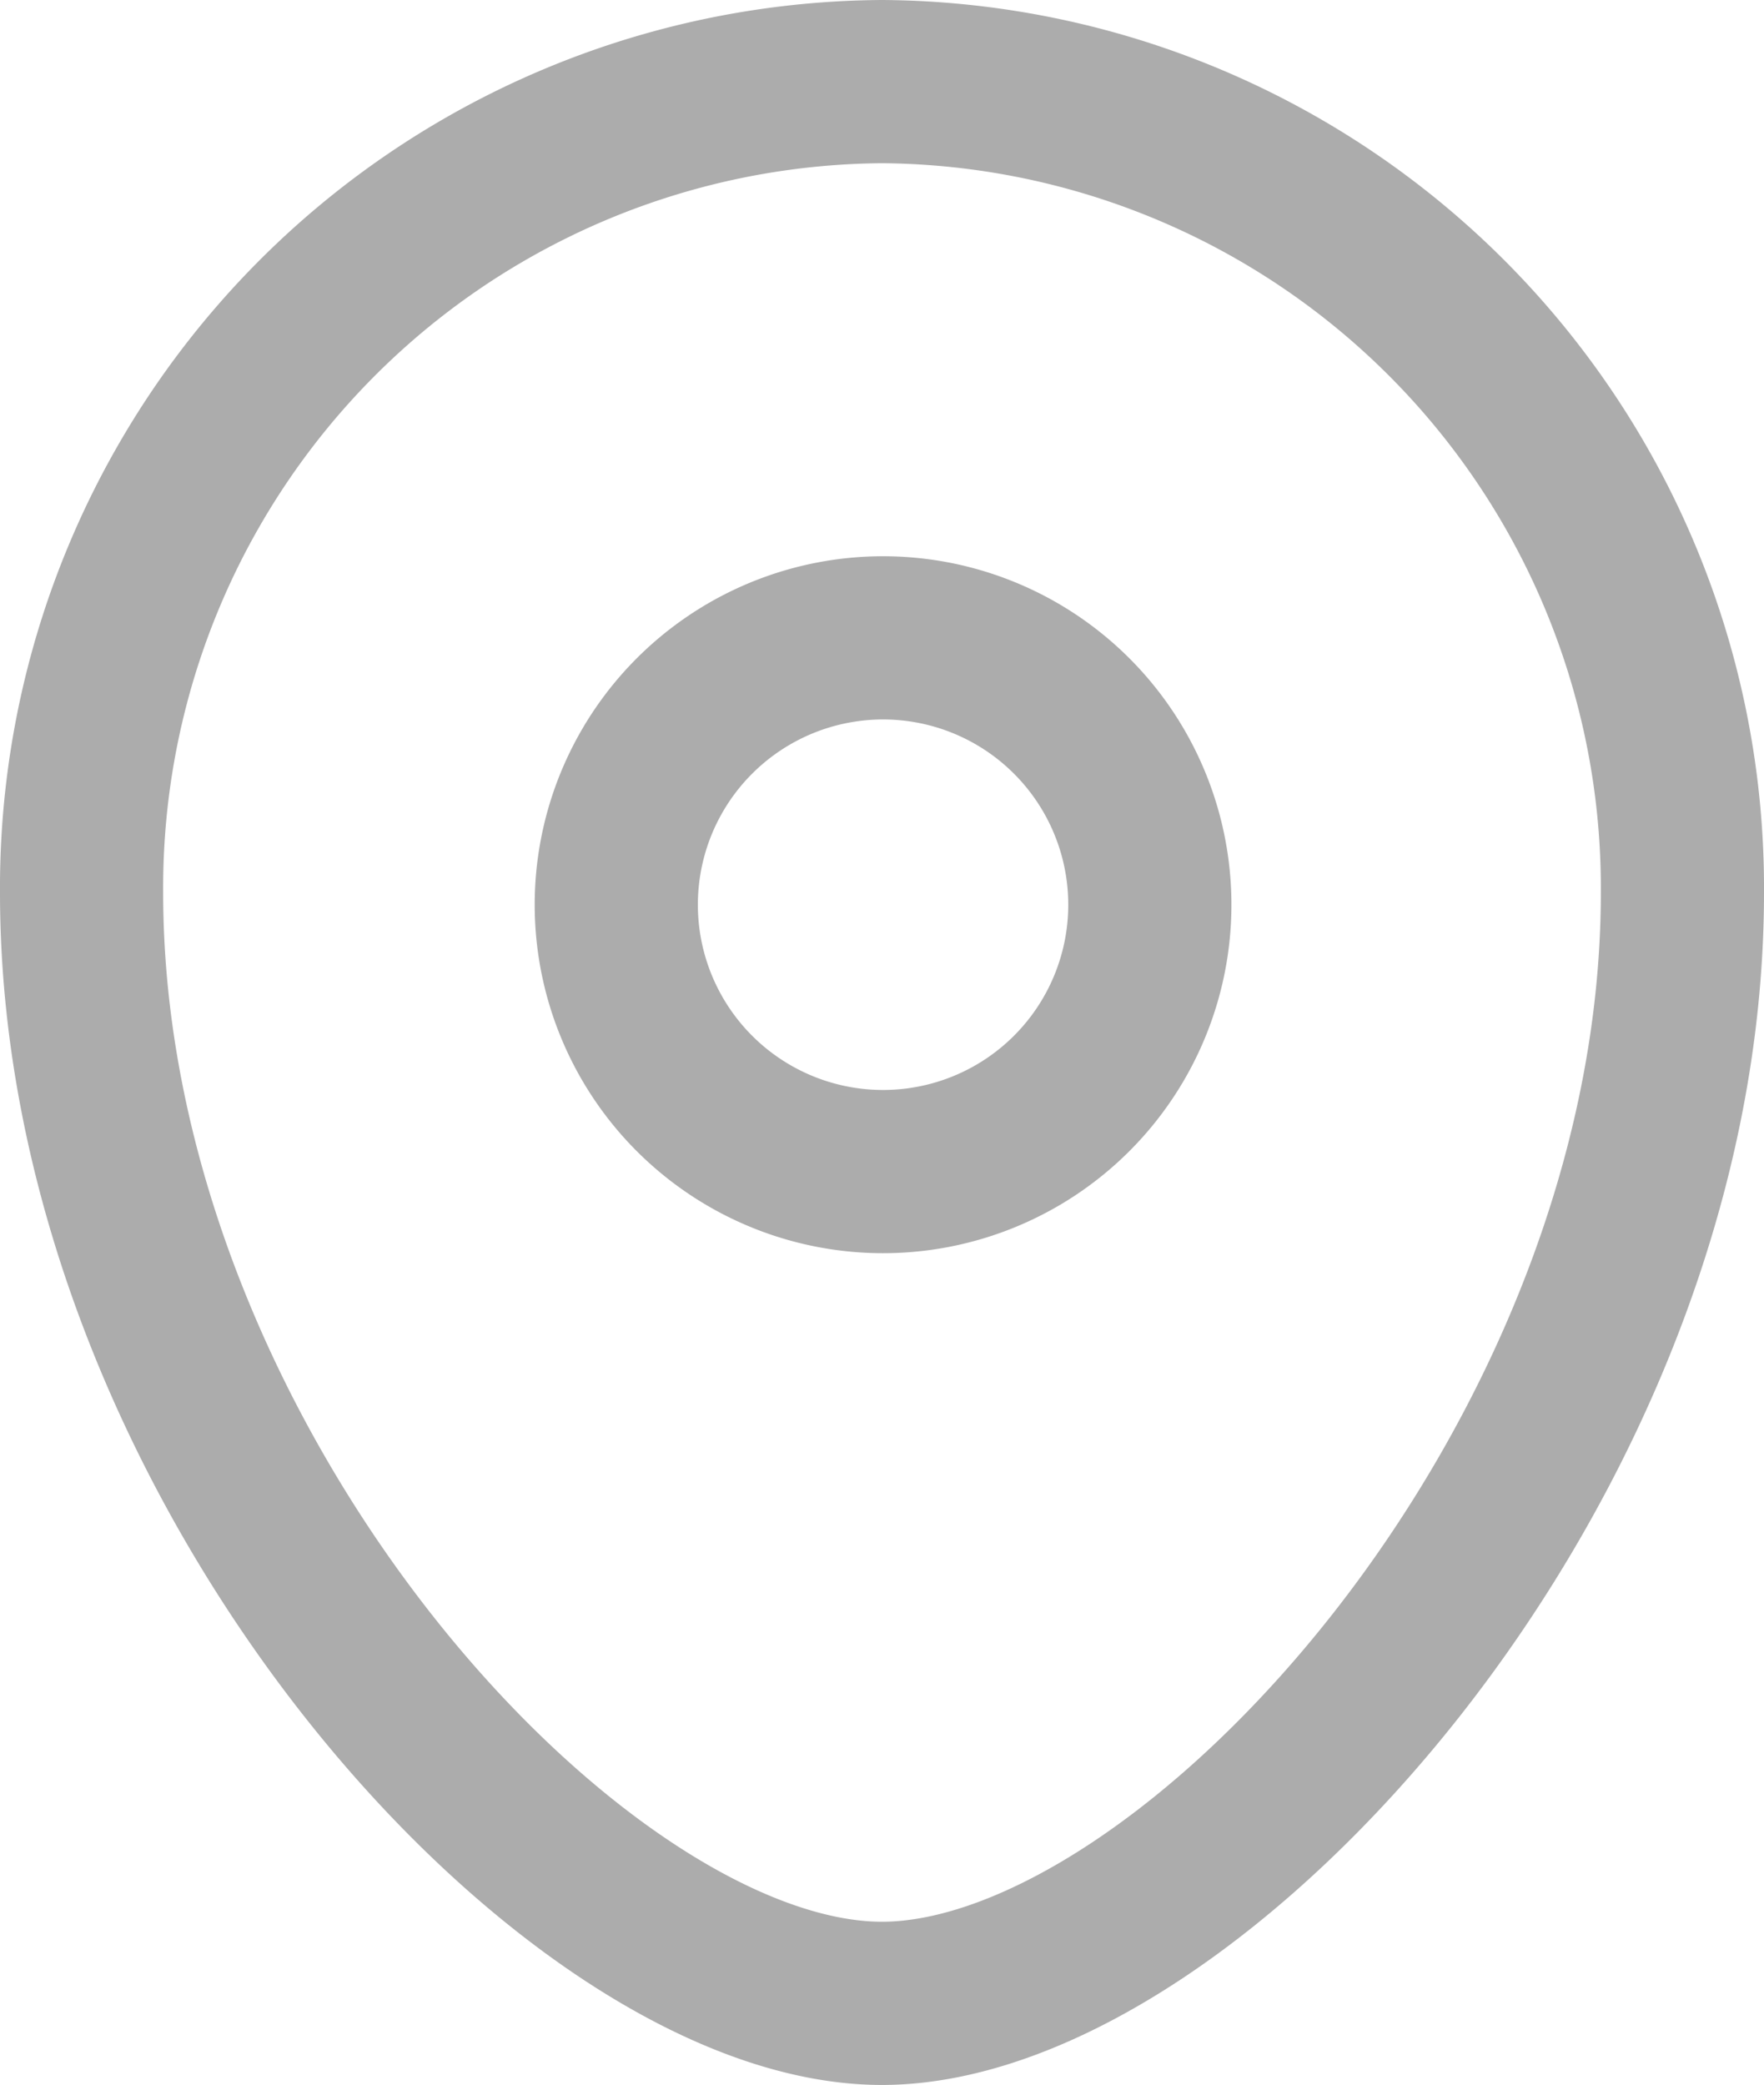
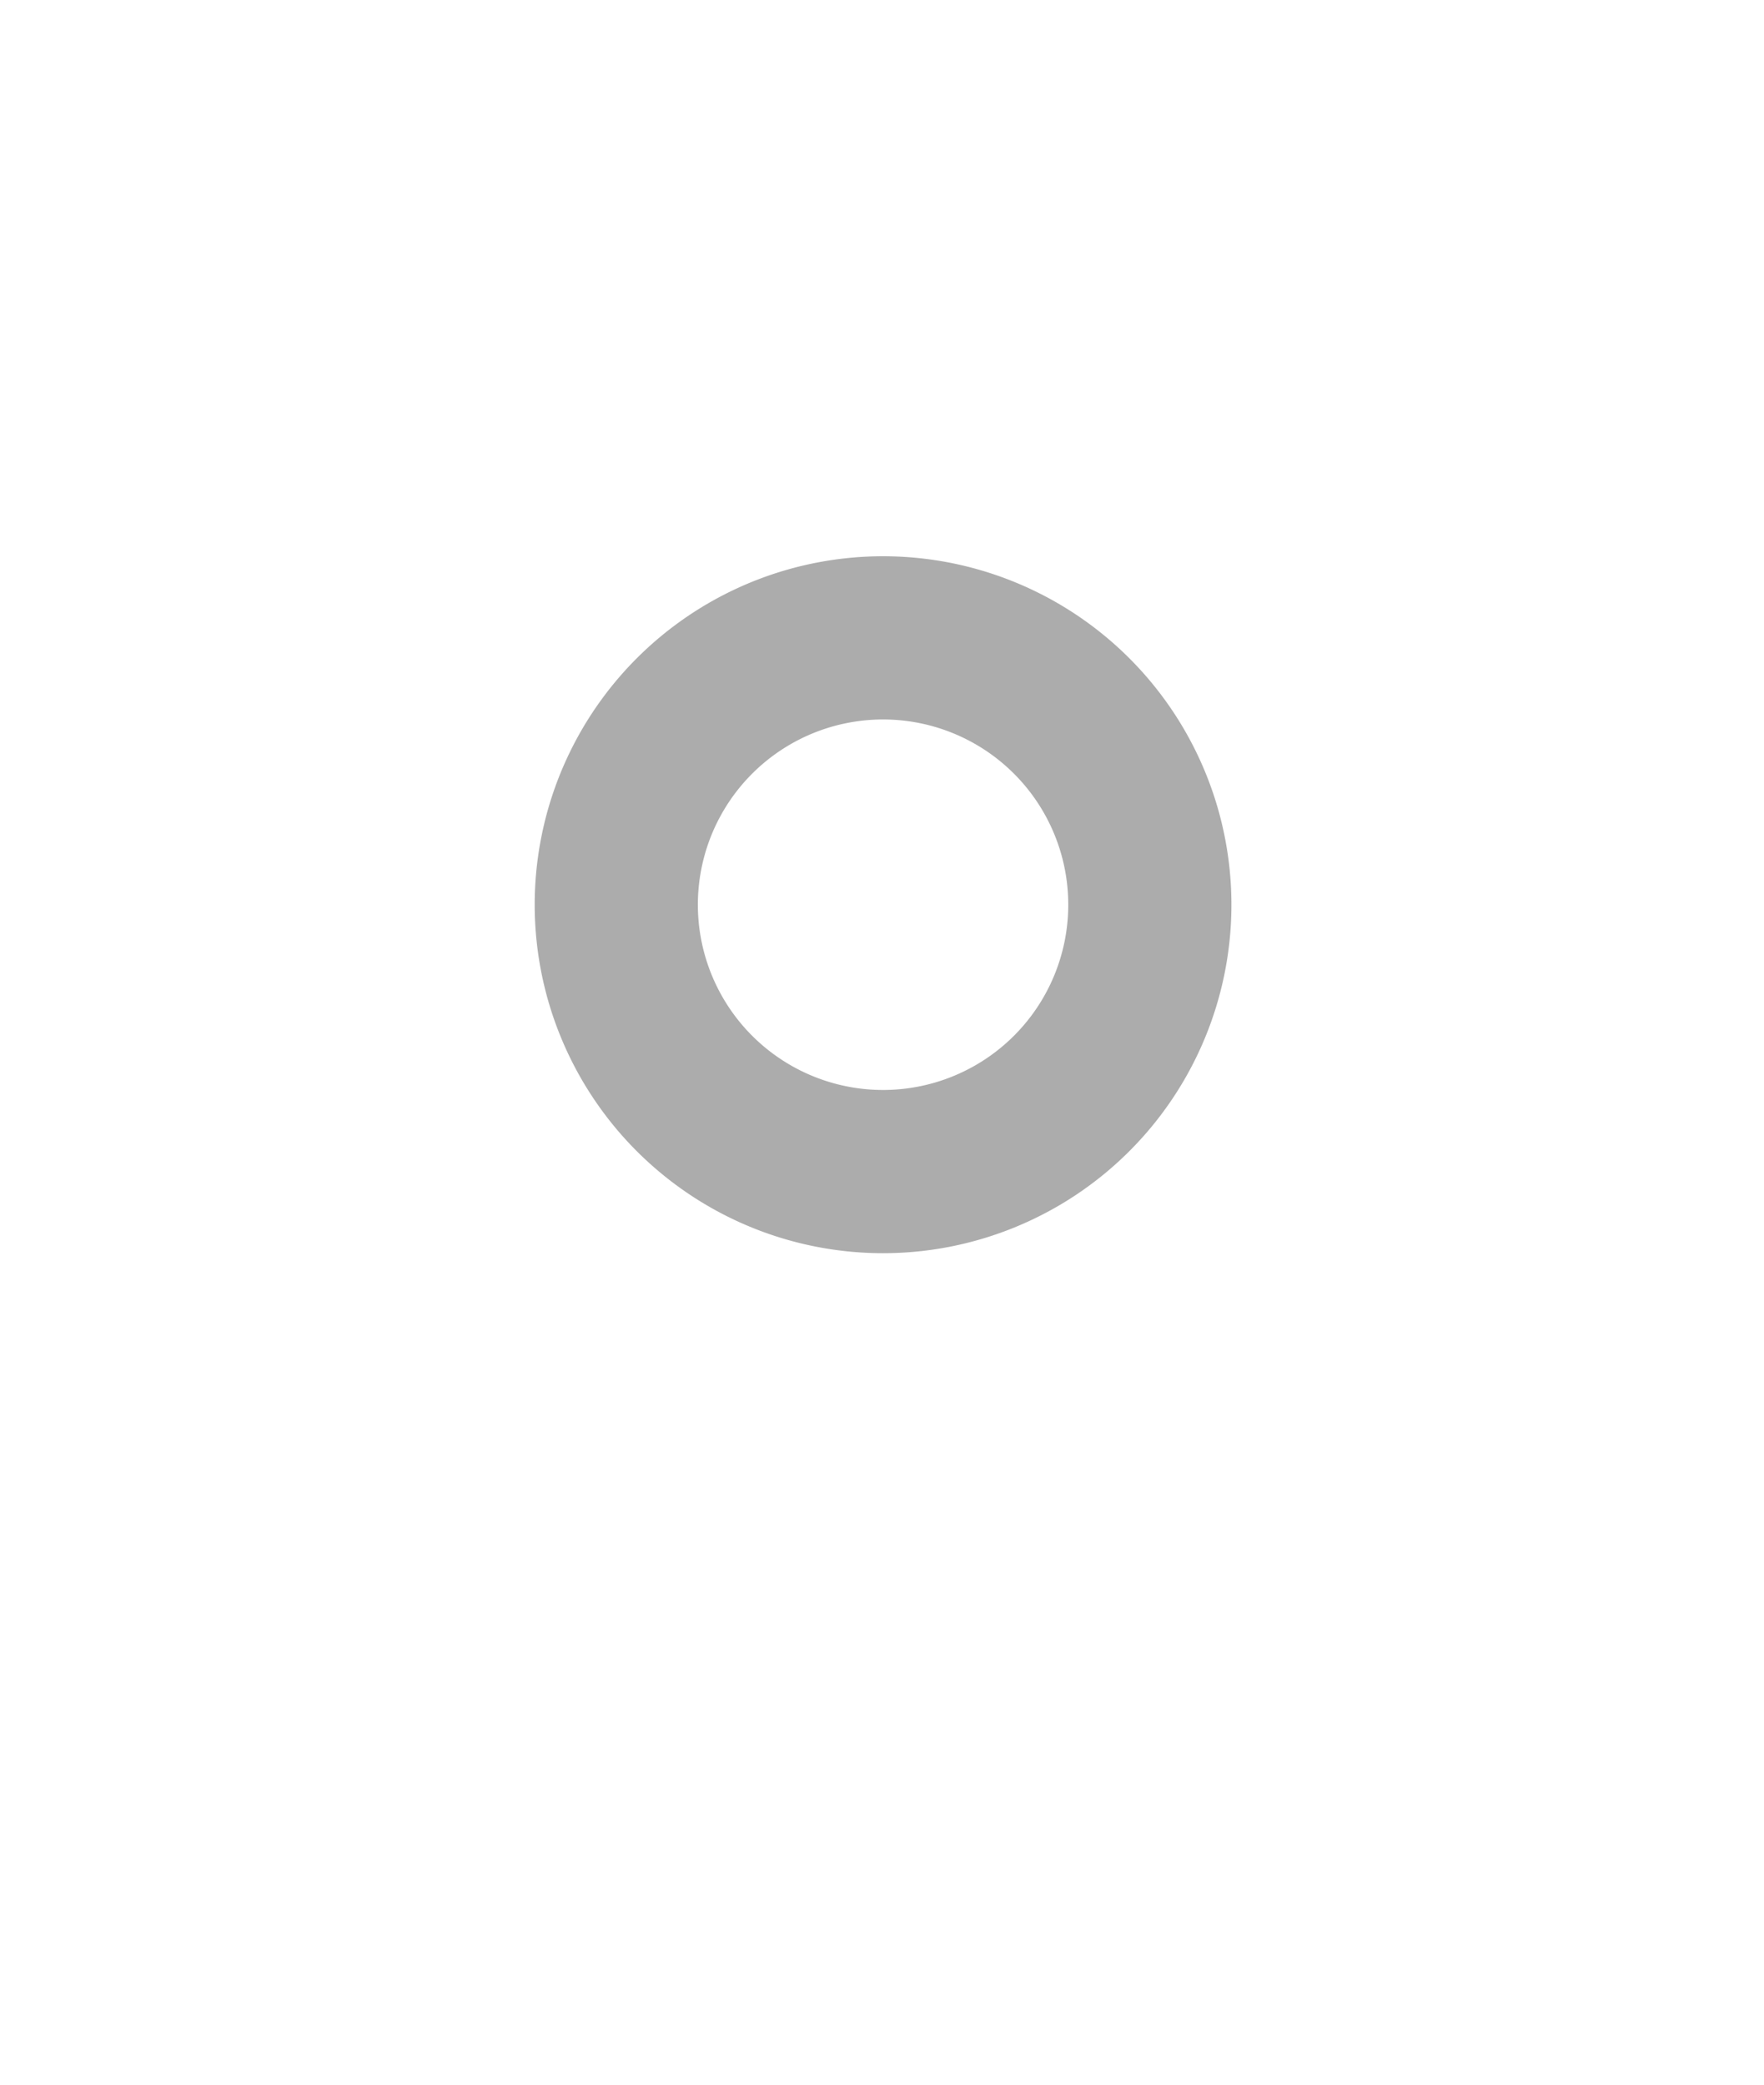
<svg xmlns="http://www.w3.org/2000/svg" width="10.811" height="12.774" viewBox="0 0 10.811 12.774">
  <g id="Location" transform="translate(0.5 0.5)">
    <path id="Stroke_1" data-name="Stroke 1" d="M3.27,1.636A1.635,1.635,0,1,0,1.635,3.27,1.635,1.635,0,0,0,3.27,1.636Z" transform="translate(3.277 3.408)" fill="none" stroke="#acacac" stroke-linecap="round" stroke-linejoin="round" stroke-miterlimit="10" stroke-width="1" />
-     <path id="Stroke_3" data-name="Stroke 3" d="M4.905,11.774C3.01,11.774,0,8.476,0,4.97A4.938,4.938,0,0,1,4.905,0,4.939,4.939,0,0,1,9.811,4.97C9.811,8.476,6.8,11.774,4.905,11.774Z" fill="none" stroke="#acacac" stroke-linecap="round" stroke-linejoin="round" stroke-miterlimit="10" stroke-width="1" />
  </g>
</svg>